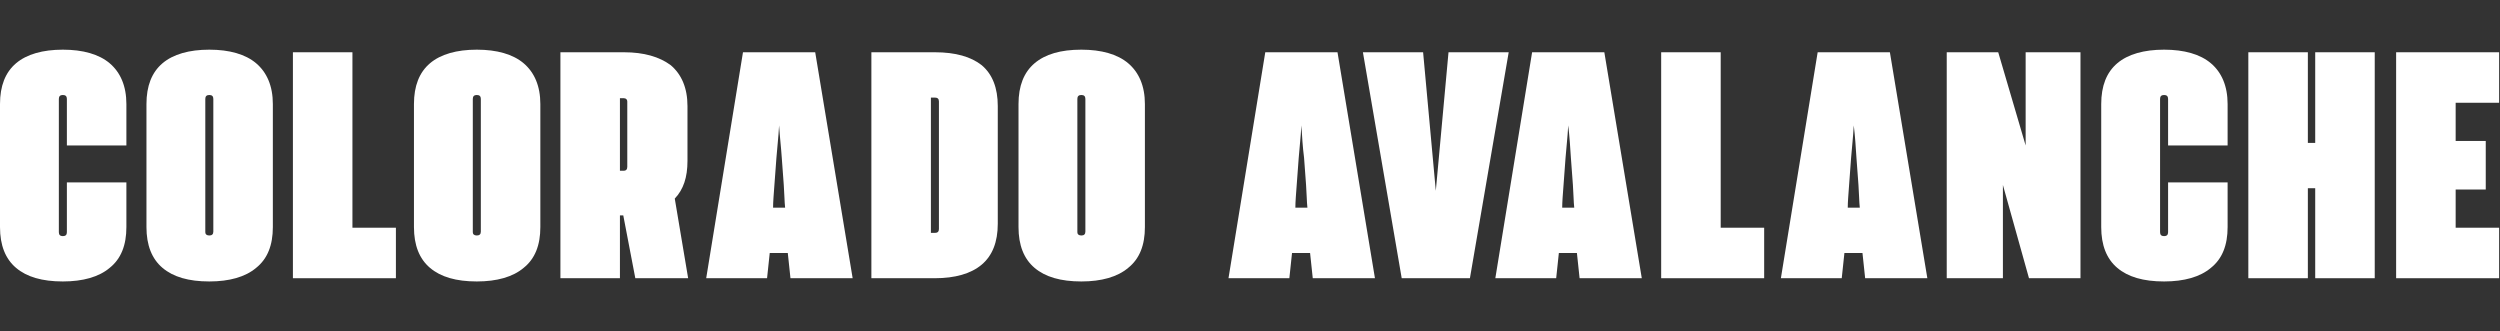
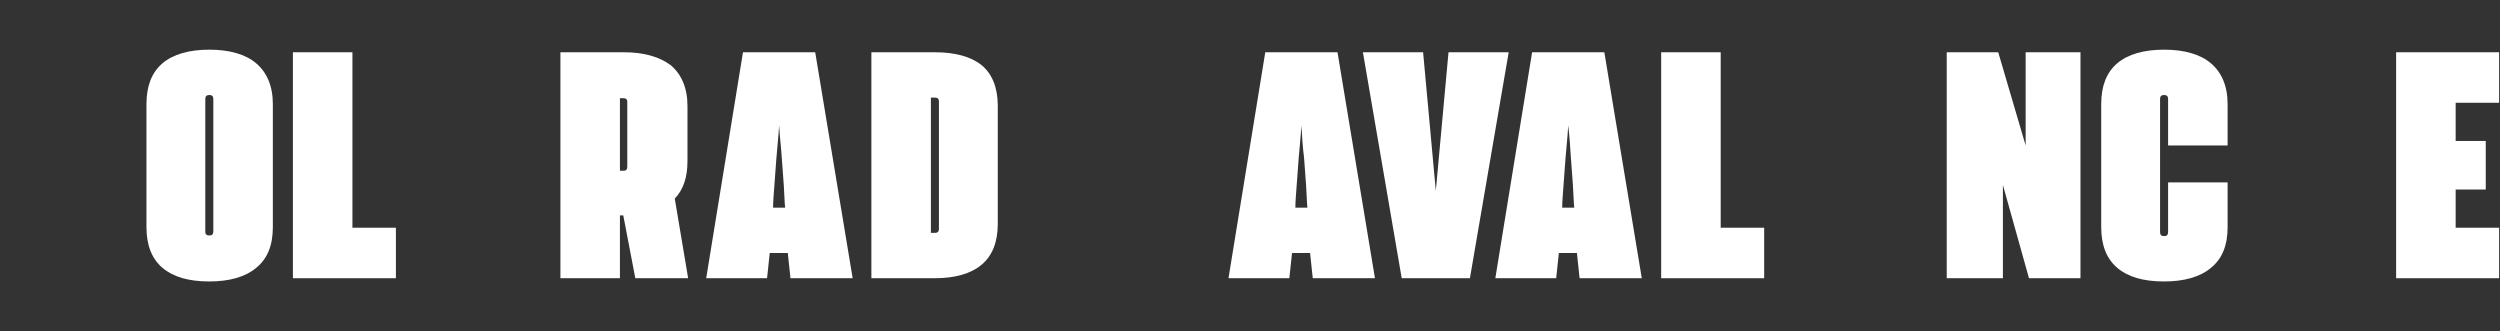
<svg xmlns="http://www.w3.org/2000/svg" width="302" height="40" viewBox="0 0 302 40" fill="none">
  <rect x="0" y="0" width="302" height="40" fill="#333333" stroke="none" />
-   <path d="M0 27.43V12.57C0 10.38 0.646 8.737 1.939 7.642C3.231 6.547 5.17 6 7.594 6C10.017 6 11.956 6.547 13.249 7.642C14.541 8.737 15.268 10.38 15.268 12.57V17.575H8.079V11.944C8.079 11.631 7.917 11.475 7.594 11.475C7.271 11.475 7.109 11.631 7.109 11.944V28.056C7.109 28.369 7.271 28.525 7.594 28.525C7.917 28.525 8.079 28.369 8.079 28.056V22.034H15.268V27.43C15.268 29.62 14.622 31.263 13.249 32.358C11.956 33.453 10.017 34 7.594 34C5.089 34 3.231 33.453 1.939 32.358C0.646 31.263 0 29.62 0 27.43Z" fill="white" />
  <path d="M25.286 6C27.709 6 29.648 6.547 30.941 7.642C32.233 8.737 32.96 10.38 32.96 12.57V27.43C32.96 29.62 32.314 31.263 30.941 32.358C29.648 33.453 27.709 34 25.286 34C22.781 34 20.923 33.453 19.631 32.358C18.338 31.263 17.692 29.62 17.692 27.43V12.57C17.692 10.38 18.338 8.737 19.631 7.642C20.923 6.547 22.862 6 25.286 6ZM25.286 28.447C25.609 28.447 25.77 28.291 25.77 27.978V11.944C25.77 11.631 25.609 11.475 25.286 11.475C24.962 11.475 24.801 11.631 24.801 11.944V28.056C24.801 28.291 24.962 28.447 25.286 28.447Z" fill="white" />
  <path d="M42.574 6.313V27.508H47.825V33.609H35.384V6.313H42.574Z" fill="white" />
-   <path d="M57.6 6C60.023 6 61.962 6.547 63.255 7.642C64.547 8.737 65.274 10.38 65.274 12.57V27.43C65.274 29.62 64.628 31.263 63.255 32.358C61.962 33.453 60.023 34 57.6 34C55.096 34 53.237 33.453 51.945 32.358C50.652 31.263 50.006 29.62 50.006 27.43V12.57C50.006 10.38 50.652 8.737 51.945 7.642C53.237 6.547 55.176 6 57.6 6ZM57.6 28.447C57.923 28.447 58.085 28.291 58.085 27.978V11.944C58.085 11.631 57.923 11.475 57.6 11.475C57.277 11.475 57.115 11.631 57.115 11.944V28.056C57.115 28.291 57.277 28.447 57.6 28.447Z" fill="white" />
  <path d="M67.698 33.609V6.313H75.372C77.796 6.313 79.654 6.86 81.027 7.877C82.32 8.972 83.047 10.614 83.047 12.805V19.453C83.047 21.408 82.562 22.894 81.512 23.989L83.128 33.609H76.746L75.292 26.022H74.888V33.609H67.698ZM74.888 11.866V20.626H75.372C75.615 20.626 75.776 20.469 75.776 20.156V12.257C75.776 12.022 75.615 11.866 75.372 11.866H74.888Z" fill="white" />
  <path d="M85.309 33.609L89.752 6.313H98.477L103.001 33.609H95.488L95.165 30.559H92.984L92.661 33.609H85.309ZM94.115 15.151C94.034 16.637 93.872 17.966 93.792 19.061C93.711 20.156 93.63 21.173 93.549 22.346C93.468 23.441 93.388 24.38 93.388 25.084H94.842C94.761 24.38 94.761 23.441 94.68 22.346C94.599 21.251 94.519 20.156 94.438 19.061C94.357 17.81 94.195 16.48 94.115 15.151Z" fill="white" />
  <path d="M112.938 6.313C115.442 6.313 117.3 6.86 118.593 7.877C119.885 8.972 120.531 10.614 120.531 12.805V27.039C120.531 29.229 119.885 30.872 118.593 31.966C117.3 33.062 115.361 33.609 112.938 33.609H105.263V6.313H112.938ZM112.453 28.134H112.938C113.261 28.134 113.422 27.978 113.422 27.665V12.257C113.422 11.944 113.261 11.788 112.938 11.788H112.453V28.134Z" fill="white" />
-   <path d="M130.63 6C133.053 6 134.992 6.547 136.285 7.642C137.577 8.737 138.304 10.38 138.304 12.57V27.43C138.304 29.62 137.658 31.263 136.285 32.358C134.992 33.453 133.053 34 130.63 34C128.125 34 126.267 33.453 124.975 32.358C123.682 31.263 123.036 29.62 123.036 27.43V12.57C123.036 10.38 123.682 8.737 124.975 7.642C126.267 6.547 128.125 6 130.63 6ZM130.63 28.447C130.953 28.447 131.114 28.291 131.114 27.978V11.944C131.114 11.631 130.953 11.475 130.63 11.475C130.306 11.475 130.145 11.631 130.145 11.944V28.056C130.145 28.291 130.306 28.447 130.63 28.447Z" fill="white" />
  <path d="M148.402 33.609L152.845 6.313H161.57L166.094 33.609H158.581L158.258 30.559H156.077L155.754 33.609H148.402ZM157.208 15.151C157.127 16.637 156.965 17.966 156.885 19.061C156.804 20.156 156.723 21.173 156.642 22.346C156.561 23.441 156.481 24.38 156.481 25.084H157.935C157.854 24.38 157.854 23.441 157.773 22.346C157.692 21.251 157.612 20.156 157.531 19.061C157.369 17.81 157.289 16.48 157.208 15.151Z" fill="white" />
  <path d="M182.251 6.313L177.566 33.609H169.326L164.64 6.313H171.911L173.446 23.05L174.98 6.313H182.251Z" fill="white" />
  <path d="M180.636 33.609L185.079 6.313H193.804L198.328 33.609H190.815L190.491 30.559H188.31L187.987 33.609H180.636ZM189.441 15.151C189.36 16.637 189.199 17.966 189.118 19.061C189.037 20.156 188.956 21.173 188.876 22.346C188.795 23.441 188.714 24.38 188.714 25.084H190.168C190.087 24.38 190.087 23.441 190.007 22.346C189.926 21.251 189.845 20.156 189.764 19.061C189.684 17.81 189.603 16.48 189.441 15.151Z" fill="white" />
  <path d="M207.86 6.313V27.508H213.111V33.609H200.67V6.313H207.86Z" fill="white" />
-   <path d="M215.131 33.609L219.574 6.313H228.299L232.823 33.609H225.31L224.986 30.559H222.805L222.482 33.609H215.131ZM223.936 15.151C223.855 16.637 223.694 17.966 223.613 19.061C223.532 20.156 223.452 21.173 223.371 22.346C223.29 23.52 223.209 24.38 223.209 25.084H224.663C224.583 24.38 224.583 23.441 224.502 22.346C224.421 21.251 224.34 20.156 224.259 19.061C224.179 17.81 224.098 16.48 223.936 15.151Z" fill="white" />
  <path d="M241.386 6.313L244.698 17.575V6.313H251.322V33.609H245.102L241.951 22.346V33.609H235.165V6.313H241.386Z" fill="white" />
  <path d="M253.827 27.43V12.57C253.827 10.38 254.473 8.737 255.766 7.642C257.058 6.547 258.997 6 261.421 6C263.844 6 265.783 6.547 267.075 7.642C268.368 8.737 269.095 10.38 269.095 12.57V17.575H261.905V11.944C261.905 11.631 261.744 11.475 261.421 11.475C261.097 11.475 260.936 11.631 260.936 11.944V28.056C260.936 28.369 261.097 28.525 261.421 28.525C261.744 28.525 261.905 28.369 261.905 28.056V22.034H269.095V27.43C269.095 29.62 268.449 31.263 267.075 32.358C265.783 33.453 263.844 34 261.421 34C258.916 34 257.058 33.453 255.766 32.358C254.473 31.263 253.827 29.62 253.827 27.43Z" fill="white" />
-   <path d="M278.789 6.313V17.263H279.678V6.313H286.868V33.609H279.678V22.737H278.789V33.609H271.599V6.313H278.789Z" fill="white" />
  <path d="M289.453 33.609V6.313H301.894V12.413H296.643V17.028H300.278V22.894H296.643V27.508H301.894V33.609H289.453Z" fill="white" />
</svg>